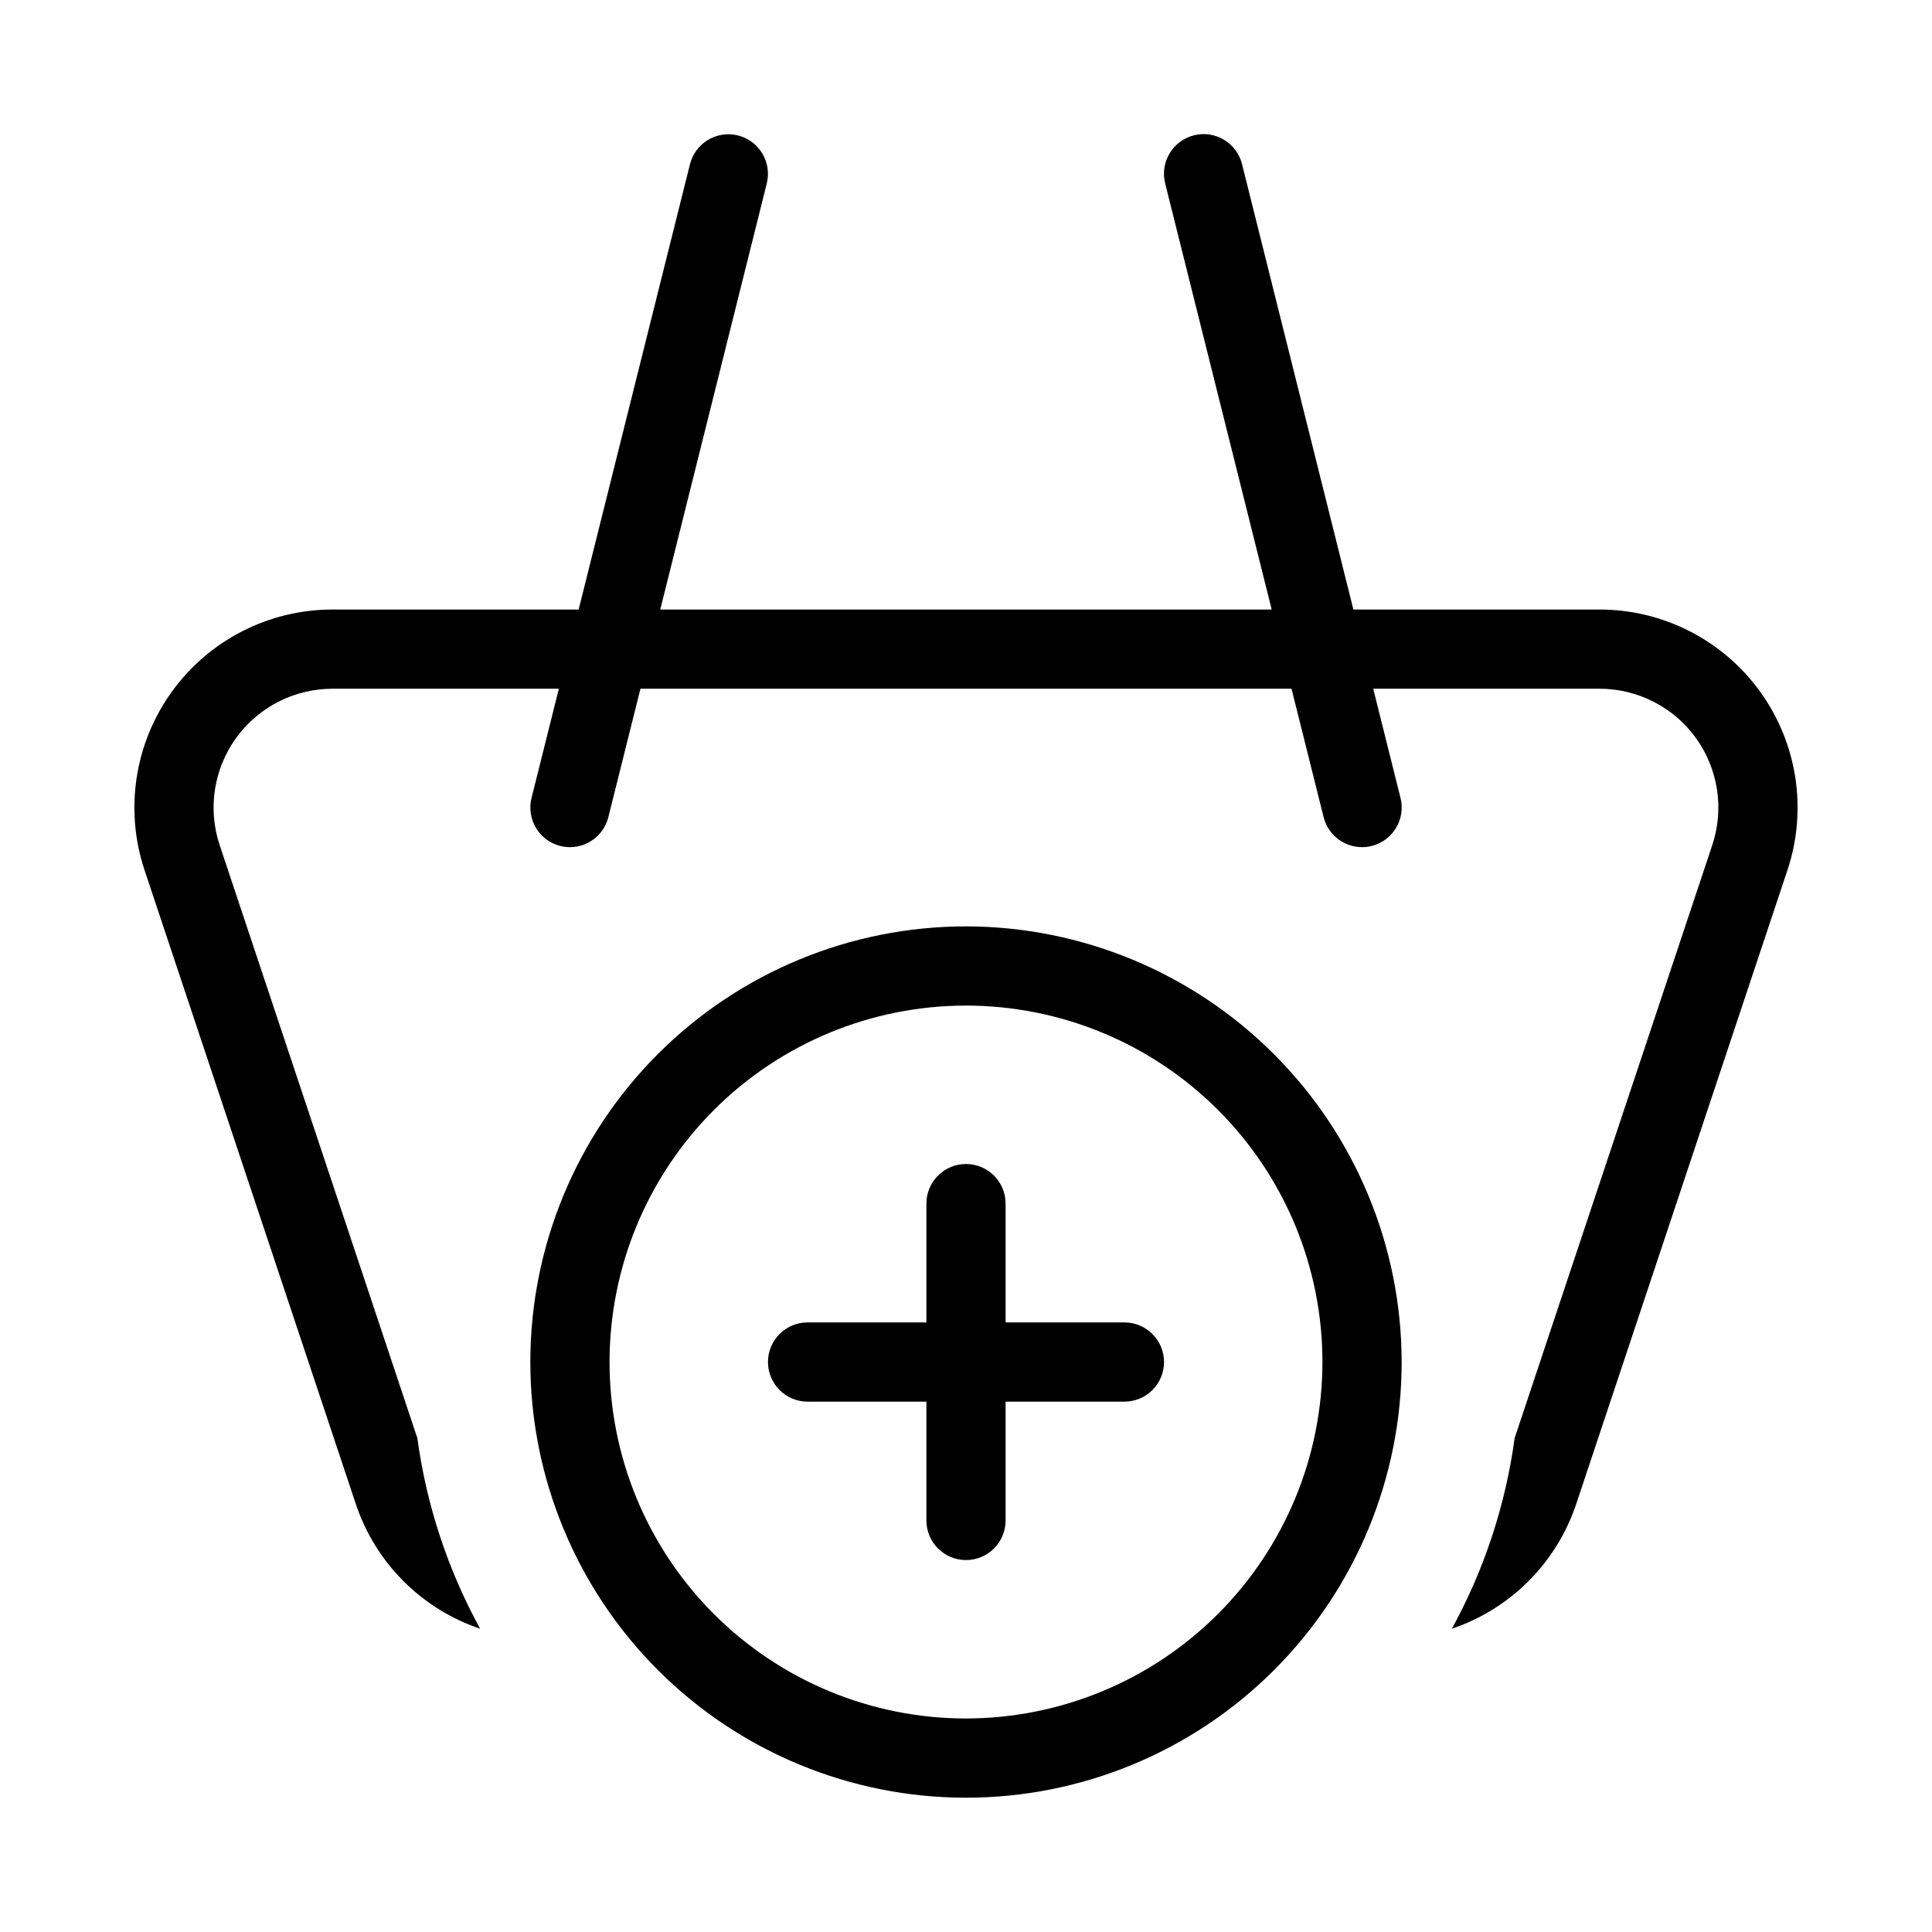
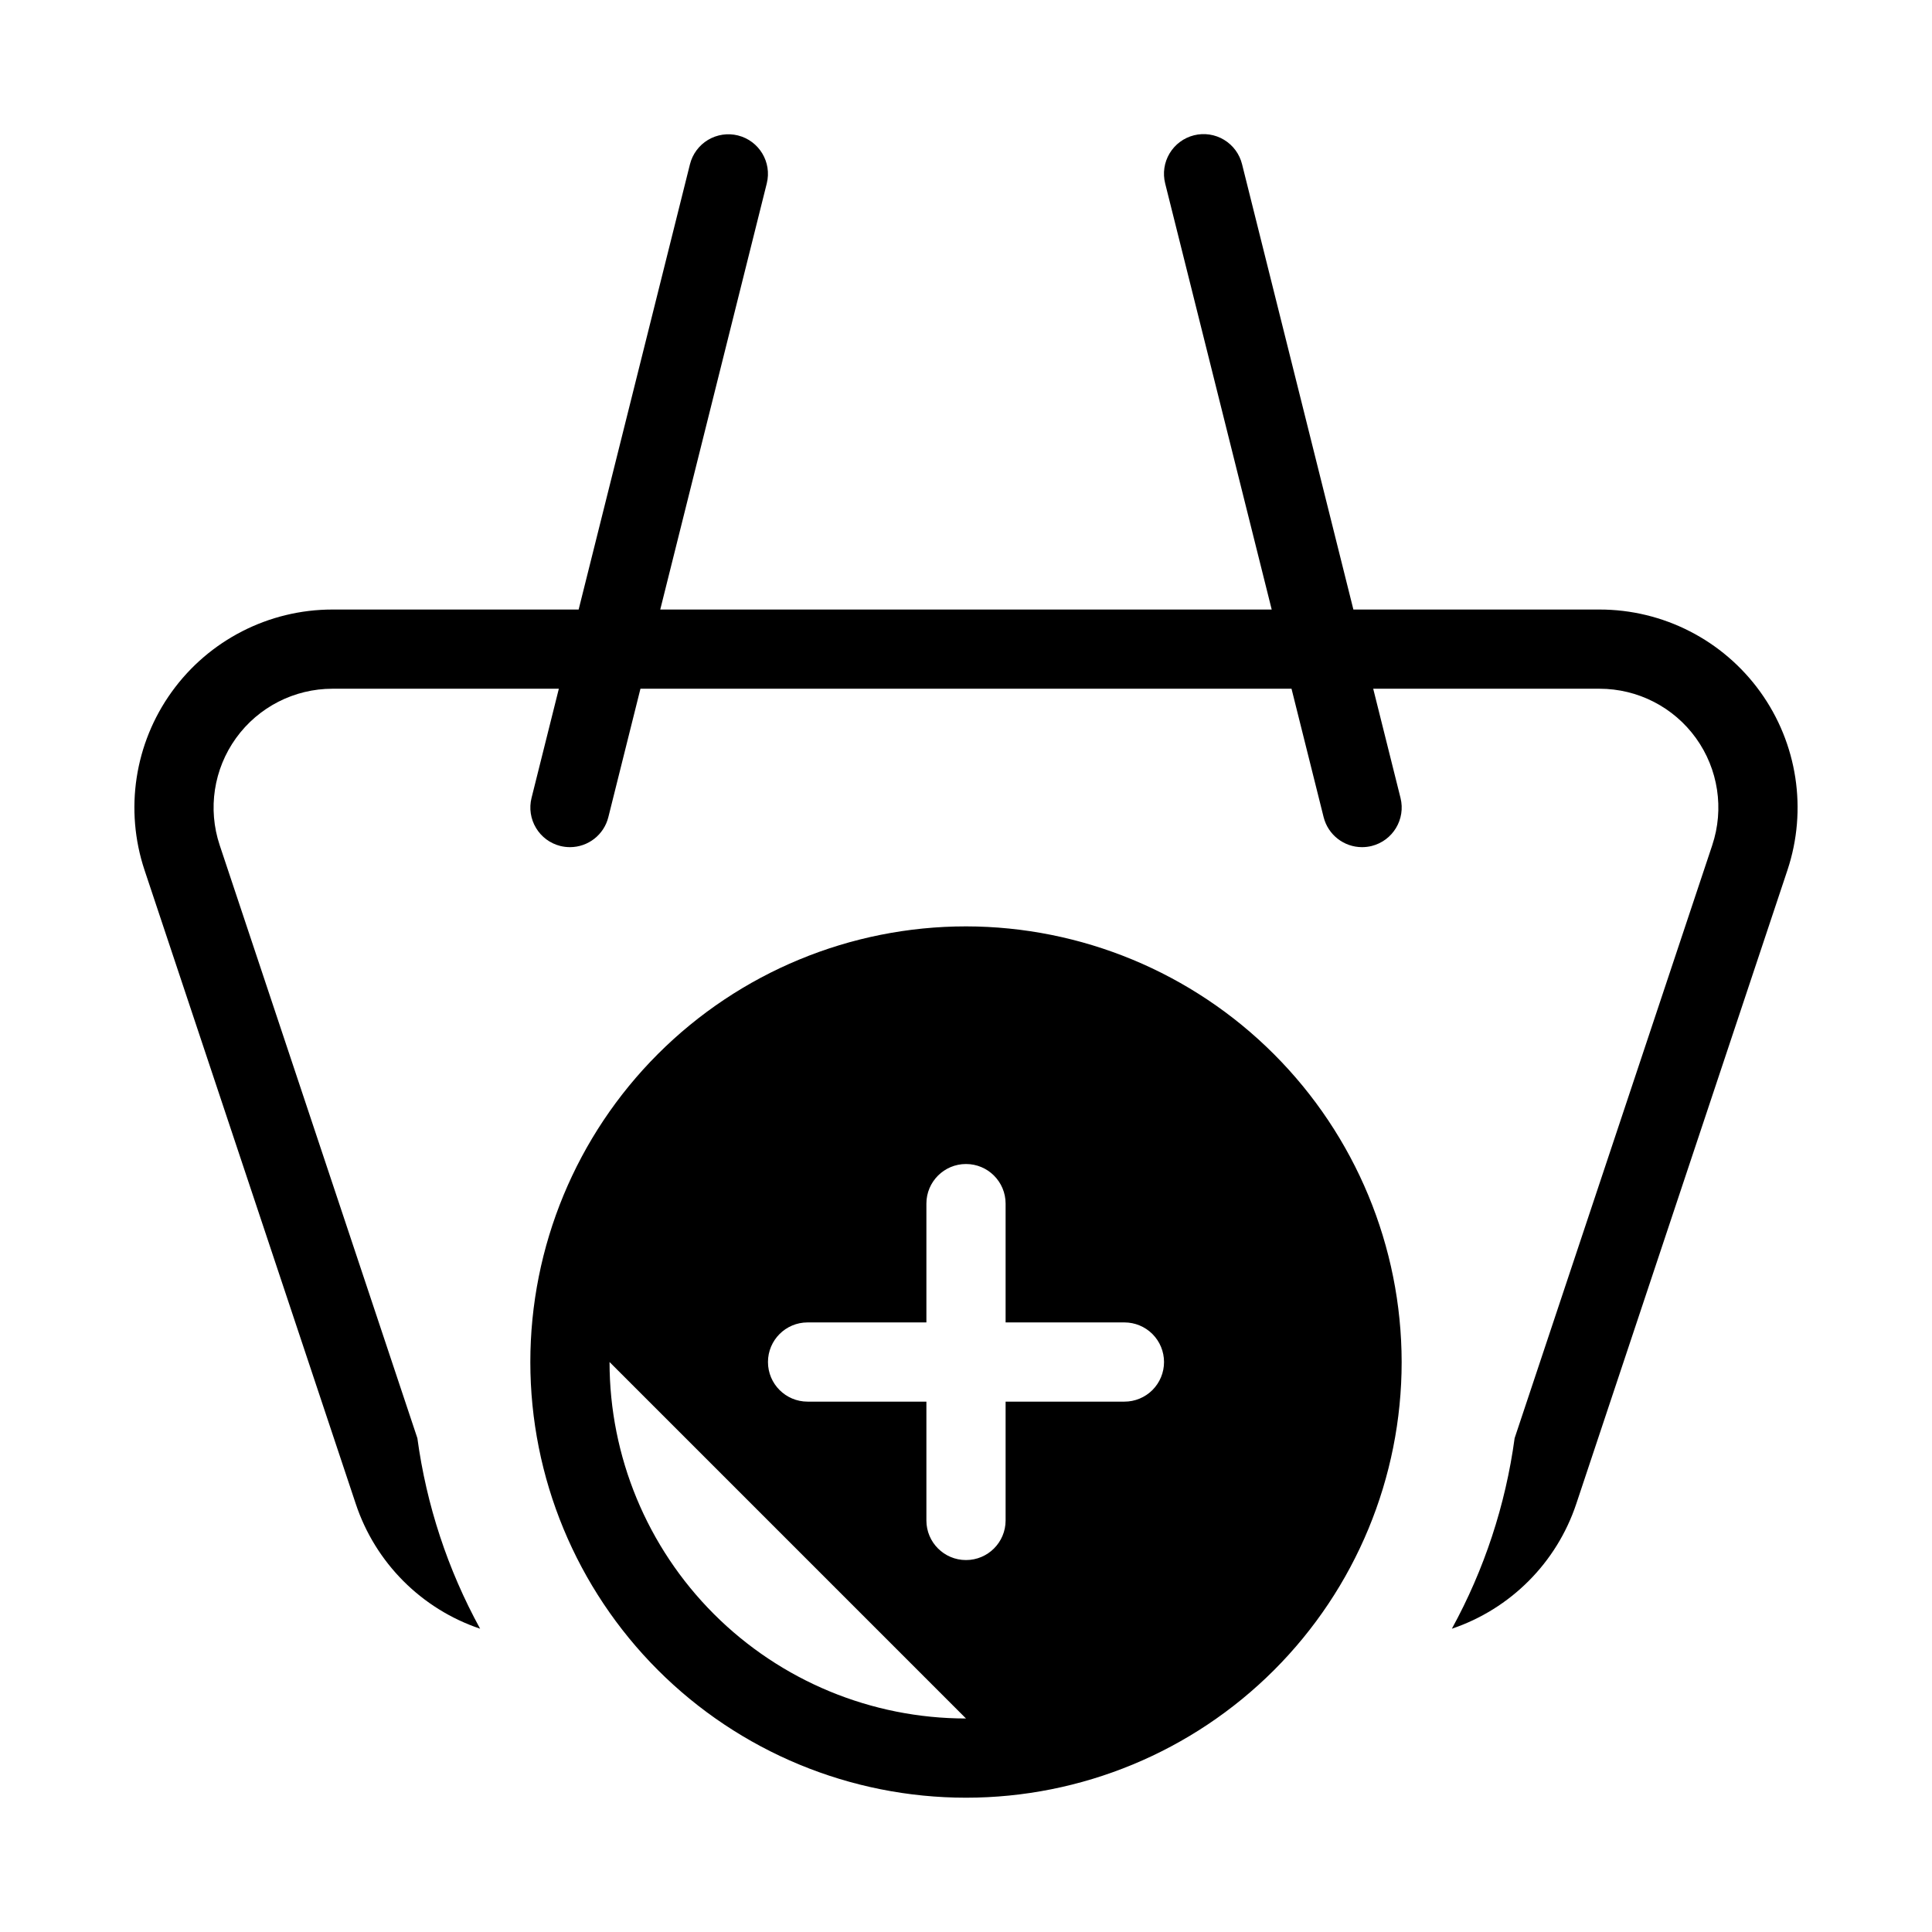
<svg xmlns="http://www.w3.org/2000/svg" fill="#000000" width="800px" height="800px" version="1.1" viewBox="144 144 512 512">
-   <path d="m400 389.5c-30.621 0-59.988 12.164-81.641 33.816-21.652 21.652-33.816 51.02-33.816 81.637 0 30.621 12.164 59.988 33.816 81.641s51.02 33.816 81.641 33.816 59.984-12.164 81.637-33.816c21.652-21.652 33.816-51.02 33.816-81.641-0.035-30.609-12.211-59.953-33.855-81.598-21.645-21.645-50.988-33.82-81.598-33.855zm0 209.92v-0.004c-25.055 0-49.082-9.953-66.797-27.668s-27.668-41.742-27.668-66.797c0-25.051 9.953-49.078 27.668-66.793 17.715-17.719 41.742-27.668 66.797-27.668 25.051 0 49.078 9.949 66.793 27.668 17.719 17.715 27.668 41.742 27.668 66.793-0.027 25.047-9.988 49.059-27.695 66.77-17.711 17.707-41.723 27.668-66.766 27.695zm52.48-94.469c0 2.785-1.105 5.457-3.074 7.426s-4.641 3.074-7.422 3.07h-31.488v31.488c0 5.797-4.699 10.496-10.496 10.496s-10.496-4.699-10.496-10.496v-31.488h-31.488c-5.797 0-10.496-4.699-10.496-10.496s4.699-10.496 10.496-10.496h31.488v-31.484c0-5.797 4.699-10.496 10.496-10.496s10.496 4.699 10.496 10.496v31.488l31.488-0.004c2.781 0 5.453 1.105 7.422 3.074s3.074 4.641 3.074 7.422zm145.29-136.98h-0.004c3.203-9.602 1.594-20.156-4.324-28.371-5.918-8.211-15.422-13.078-25.543-13.078h-59.984l7.238 28.945c1.398 5.625-2.023 11.32-7.648 12.73-0.832 0.203-1.684 0.305-2.543 0.309-4.816 0-9.02-3.281-10.188-7.957l-8.508-34.027h-172.54l-8.508 34.031v-0.004c-1.16 4.672-5.352 7.953-10.168 7.957-0.859-0.004-1.715-0.105-2.551-0.309-2.699-0.676-5.023-2.394-6.453-4.785-1.434-2.387-1.859-5.246-1.184-7.945l7.238-28.945h-60.004c-10.121 0.004-19.625 4.867-25.547 13.082-5.918 8.211-7.531 18.766-4.332 28.367l52.391 157.16c2.402 17.711 8.039 34.828 16.629 50.496-15.562-5.246-27.762-17.492-32.949-33.074l-55.977-167.94c-5.336-16.004-2.652-33.598 7.211-47.281 9.863-13.688 25.703-21.801 42.574-21.801h65.25l29.5-118c0.676-2.699 2.394-5.019 4.777-6.453 2.387-1.43 5.242-1.855 7.941-1.184 5.621 1.406 9.043 7.102 7.637 12.723l-28.227 112.91h162.04l-28.23-112.91c-0.684-2.707-0.262-5.574 1.172-7.969 1.434-2.394 3.758-4.121 6.469-4.797 2.707-0.676 5.57-0.246 7.961 1.195 2.391 1.441 4.109 3.773 4.777 6.484l29.5 118h65.23c16.871-0.004 32.715 8.109 42.582 21.797 9.863 13.684 12.547 31.281 7.211 47.285l-55.965 167.94c-5.199 15.578-17.402 27.82-32.961 33.074 8.594-15.672 14.23-32.793 16.633-50.504z" />
+   <path d="m400 389.5c-30.621 0-59.988 12.164-81.641 33.816-21.652 21.652-33.816 51.02-33.816 81.637 0 30.621 12.164 59.988 33.816 81.641s51.02 33.816 81.641 33.816 59.984-12.164 81.637-33.816c21.652-21.652 33.816-51.02 33.816-81.641-0.035-30.609-12.211-59.953-33.855-81.598-21.645-21.645-50.988-33.82-81.598-33.855zm0 209.92v-0.004c-25.055 0-49.082-9.953-66.797-27.668s-27.668-41.742-27.668-66.797zm52.48-94.469c0 2.785-1.105 5.457-3.074 7.426s-4.641 3.074-7.422 3.07h-31.488v31.488c0 5.797-4.699 10.496-10.496 10.496s-10.496-4.699-10.496-10.496v-31.488h-31.488c-5.797 0-10.496-4.699-10.496-10.496s4.699-10.496 10.496-10.496h31.488v-31.484c0-5.797 4.699-10.496 10.496-10.496s10.496 4.699 10.496 10.496v31.488l31.488-0.004c2.781 0 5.453 1.105 7.422 3.074s3.074 4.641 3.074 7.422zm145.29-136.98h-0.004c3.203-9.602 1.594-20.156-4.324-28.371-5.918-8.211-15.422-13.078-25.543-13.078h-59.984l7.238 28.945c1.398 5.625-2.023 11.32-7.648 12.73-0.832 0.203-1.684 0.305-2.543 0.309-4.816 0-9.02-3.281-10.188-7.957l-8.508-34.027h-172.54l-8.508 34.031v-0.004c-1.16 4.672-5.352 7.953-10.168 7.957-0.859-0.004-1.715-0.105-2.551-0.309-2.699-0.676-5.023-2.394-6.453-4.785-1.434-2.387-1.859-5.246-1.184-7.945l7.238-28.945h-60.004c-10.121 0.004-19.625 4.867-25.547 13.082-5.918 8.211-7.531 18.766-4.332 28.367l52.391 157.16c2.402 17.711 8.039 34.828 16.629 50.496-15.562-5.246-27.762-17.492-32.949-33.074l-55.977-167.94c-5.336-16.004-2.652-33.598 7.211-47.281 9.863-13.688 25.703-21.801 42.574-21.801h65.25l29.5-118c0.676-2.699 2.394-5.019 4.777-6.453 2.387-1.43 5.242-1.855 7.941-1.184 5.621 1.406 9.043 7.102 7.637 12.723l-28.227 112.91h162.04l-28.23-112.91c-0.684-2.707-0.262-5.574 1.172-7.969 1.434-2.394 3.758-4.121 6.469-4.797 2.707-0.676 5.57-0.246 7.961 1.195 2.391 1.441 4.109 3.773 4.777 6.484l29.5 118h65.23c16.871-0.004 32.715 8.109 42.582 21.797 9.863 13.684 12.547 31.281 7.211 47.285l-55.965 167.94c-5.199 15.578-17.402 27.82-32.961 33.074 8.594-15.672 14.23-32.793 16.633-50.504z" />
</svg>